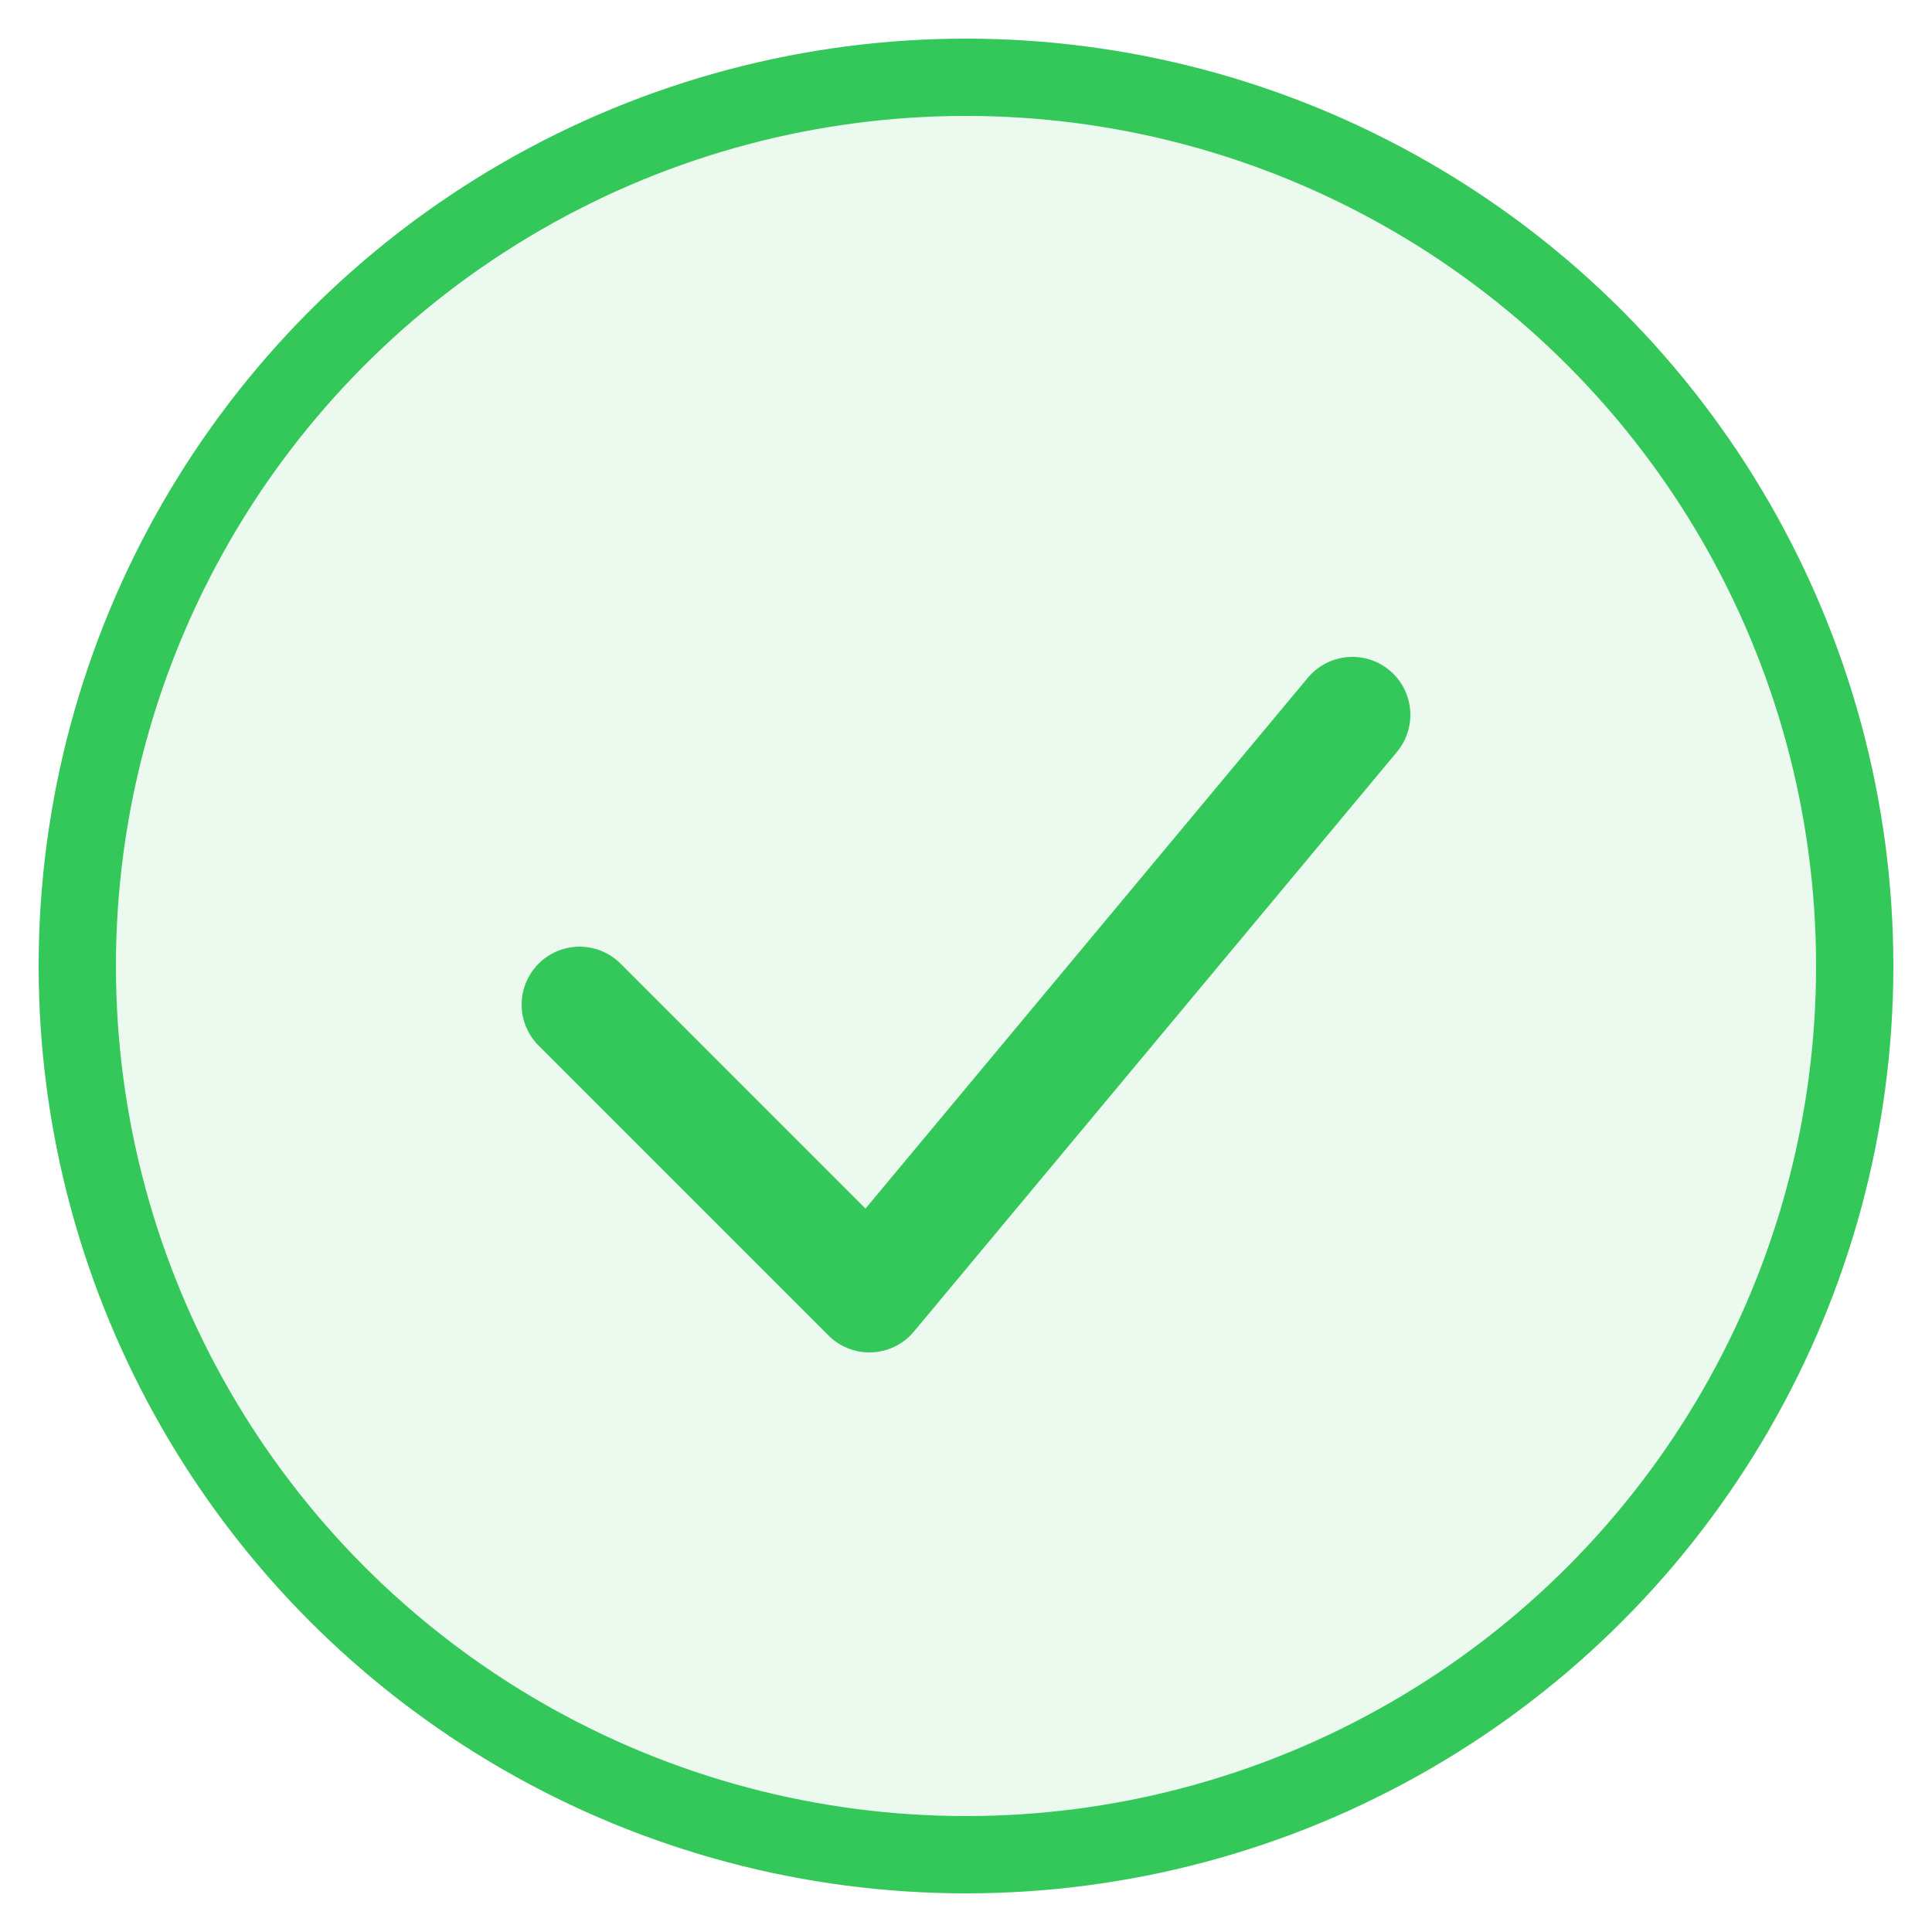
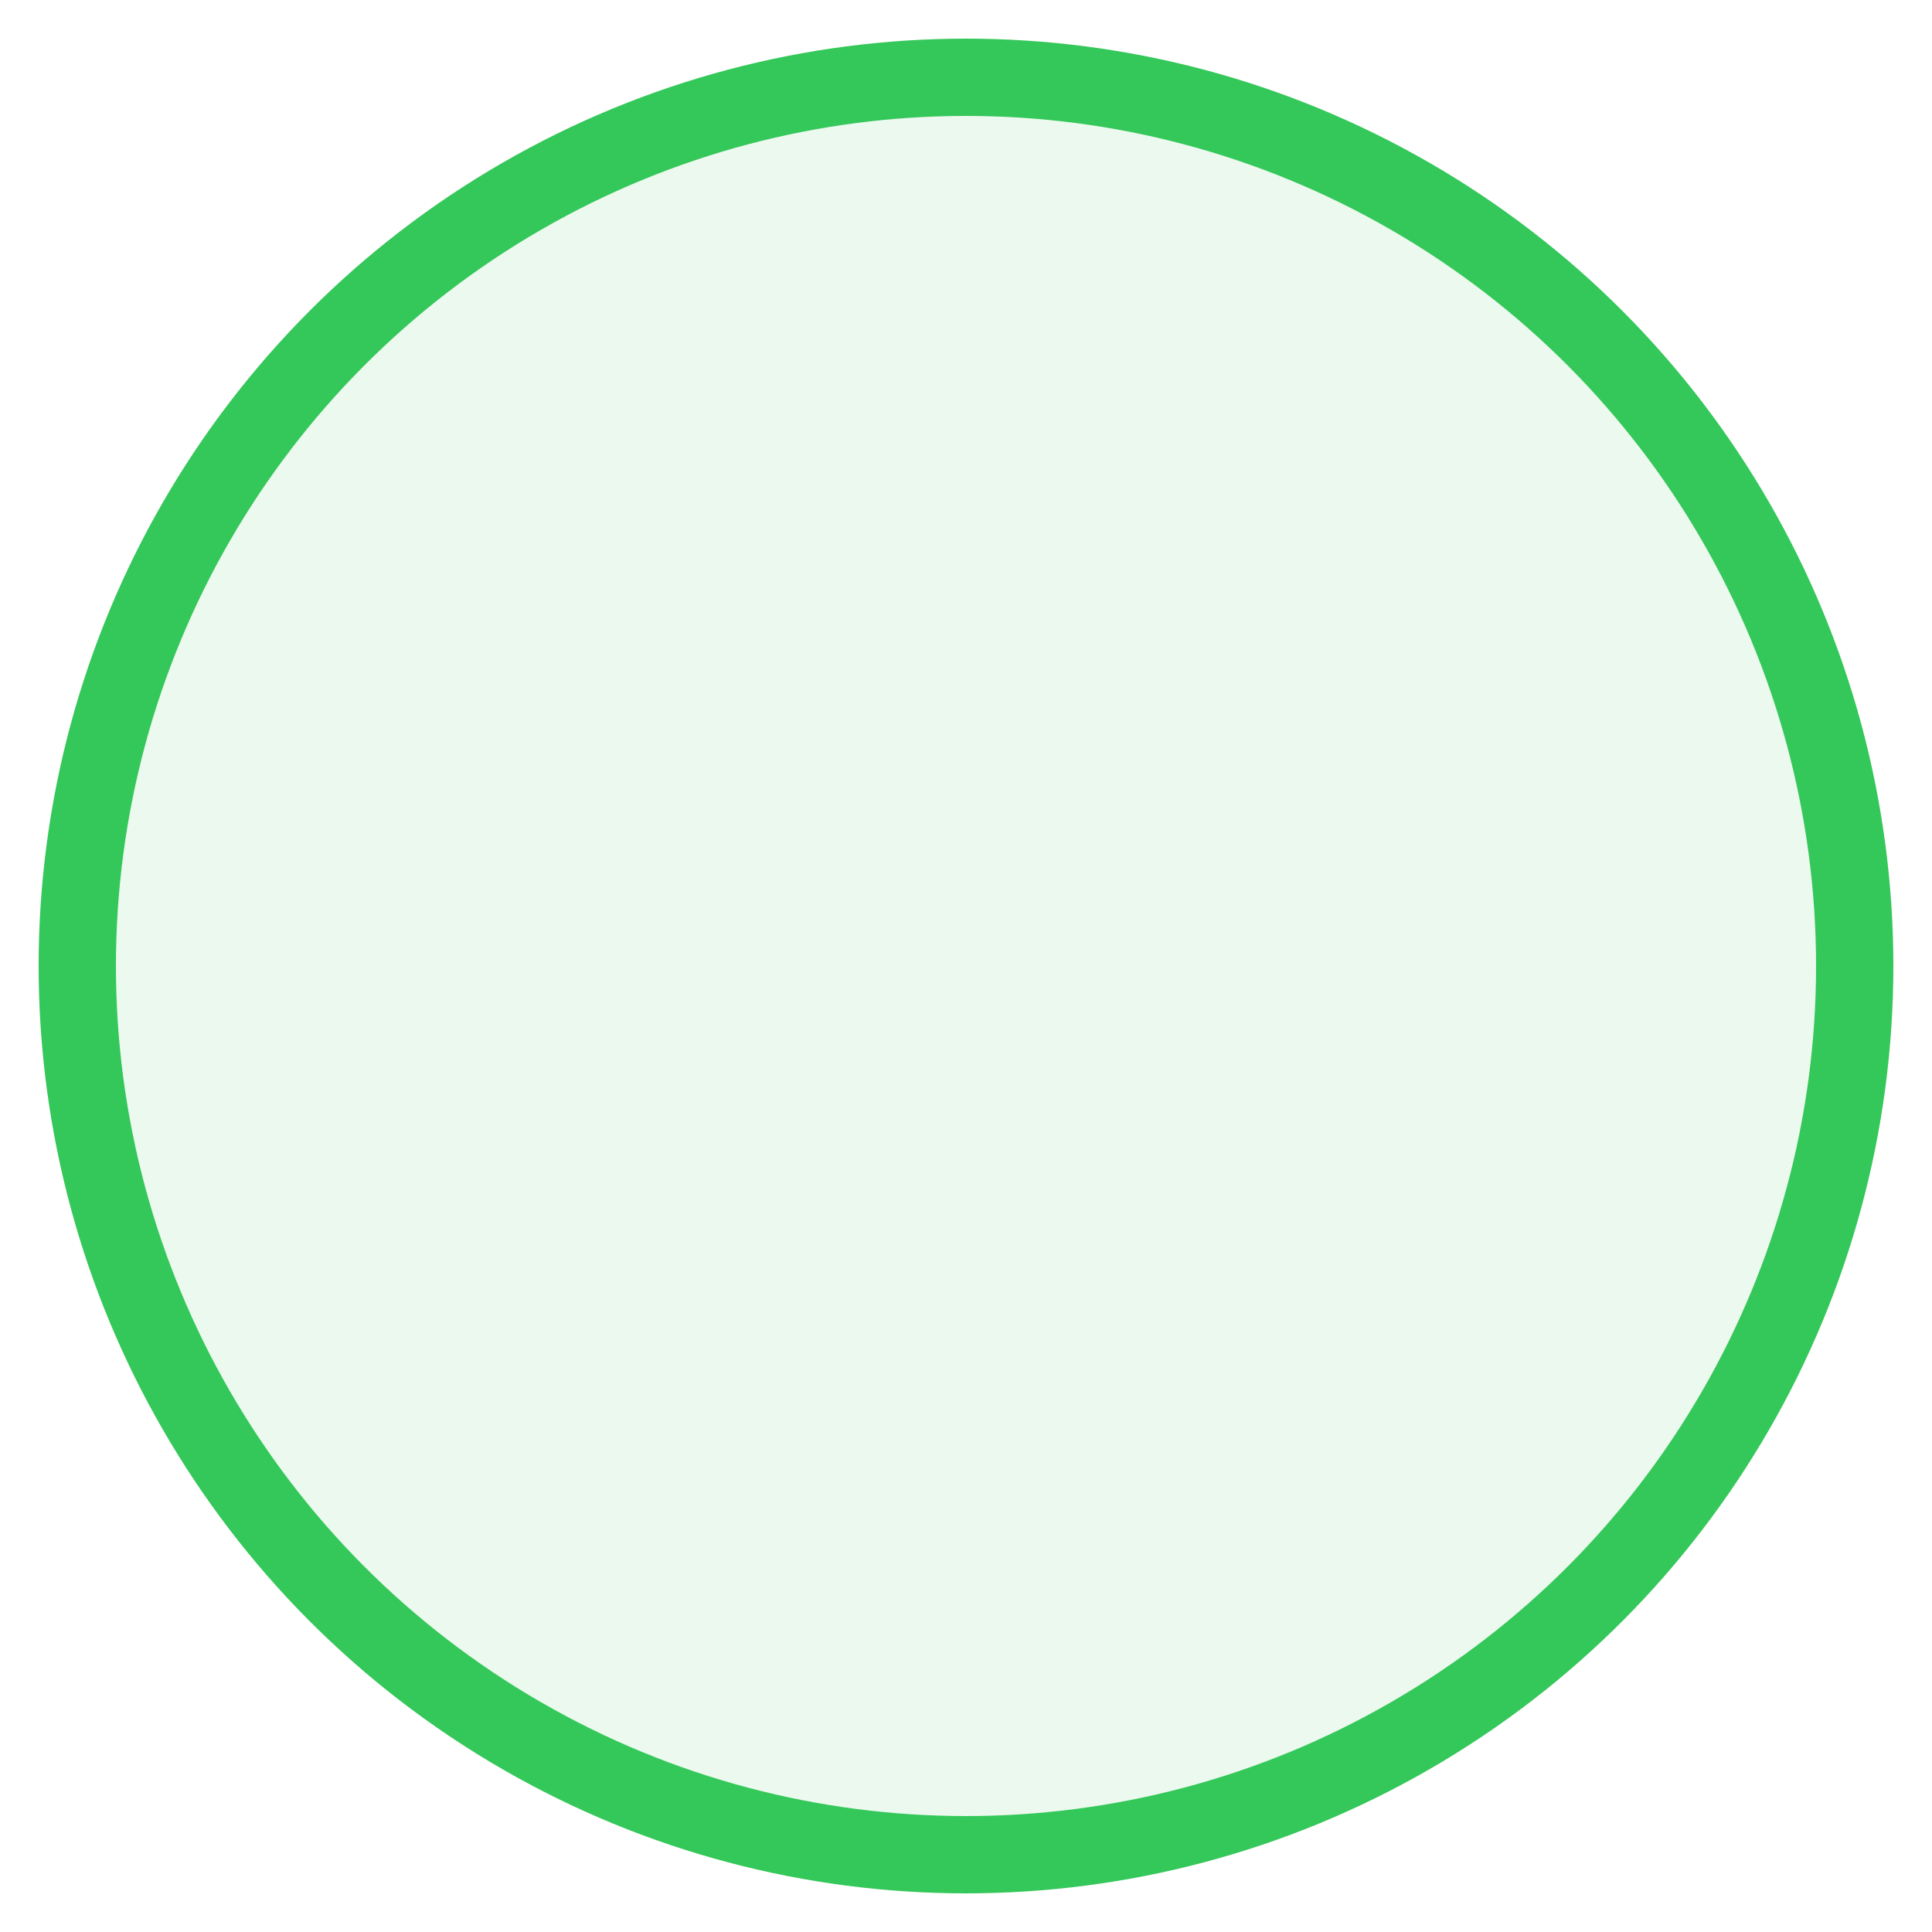
<svg xmlns="http://www.w3.org/2000/svg" width="100" height="100" viewBox="0 0 100 100" fill="none">
  <circle cx="50" cy="50" r="46" fill="#34C759" fill-opacity="0.1" stroke="#34C759" stroke-width="4" />
-   <path d="M30 52L45 67L70 37" stroke="#34C759" stroke-width="6" stroke-linecap="round" stroke-linejoin="round" />
</svg>